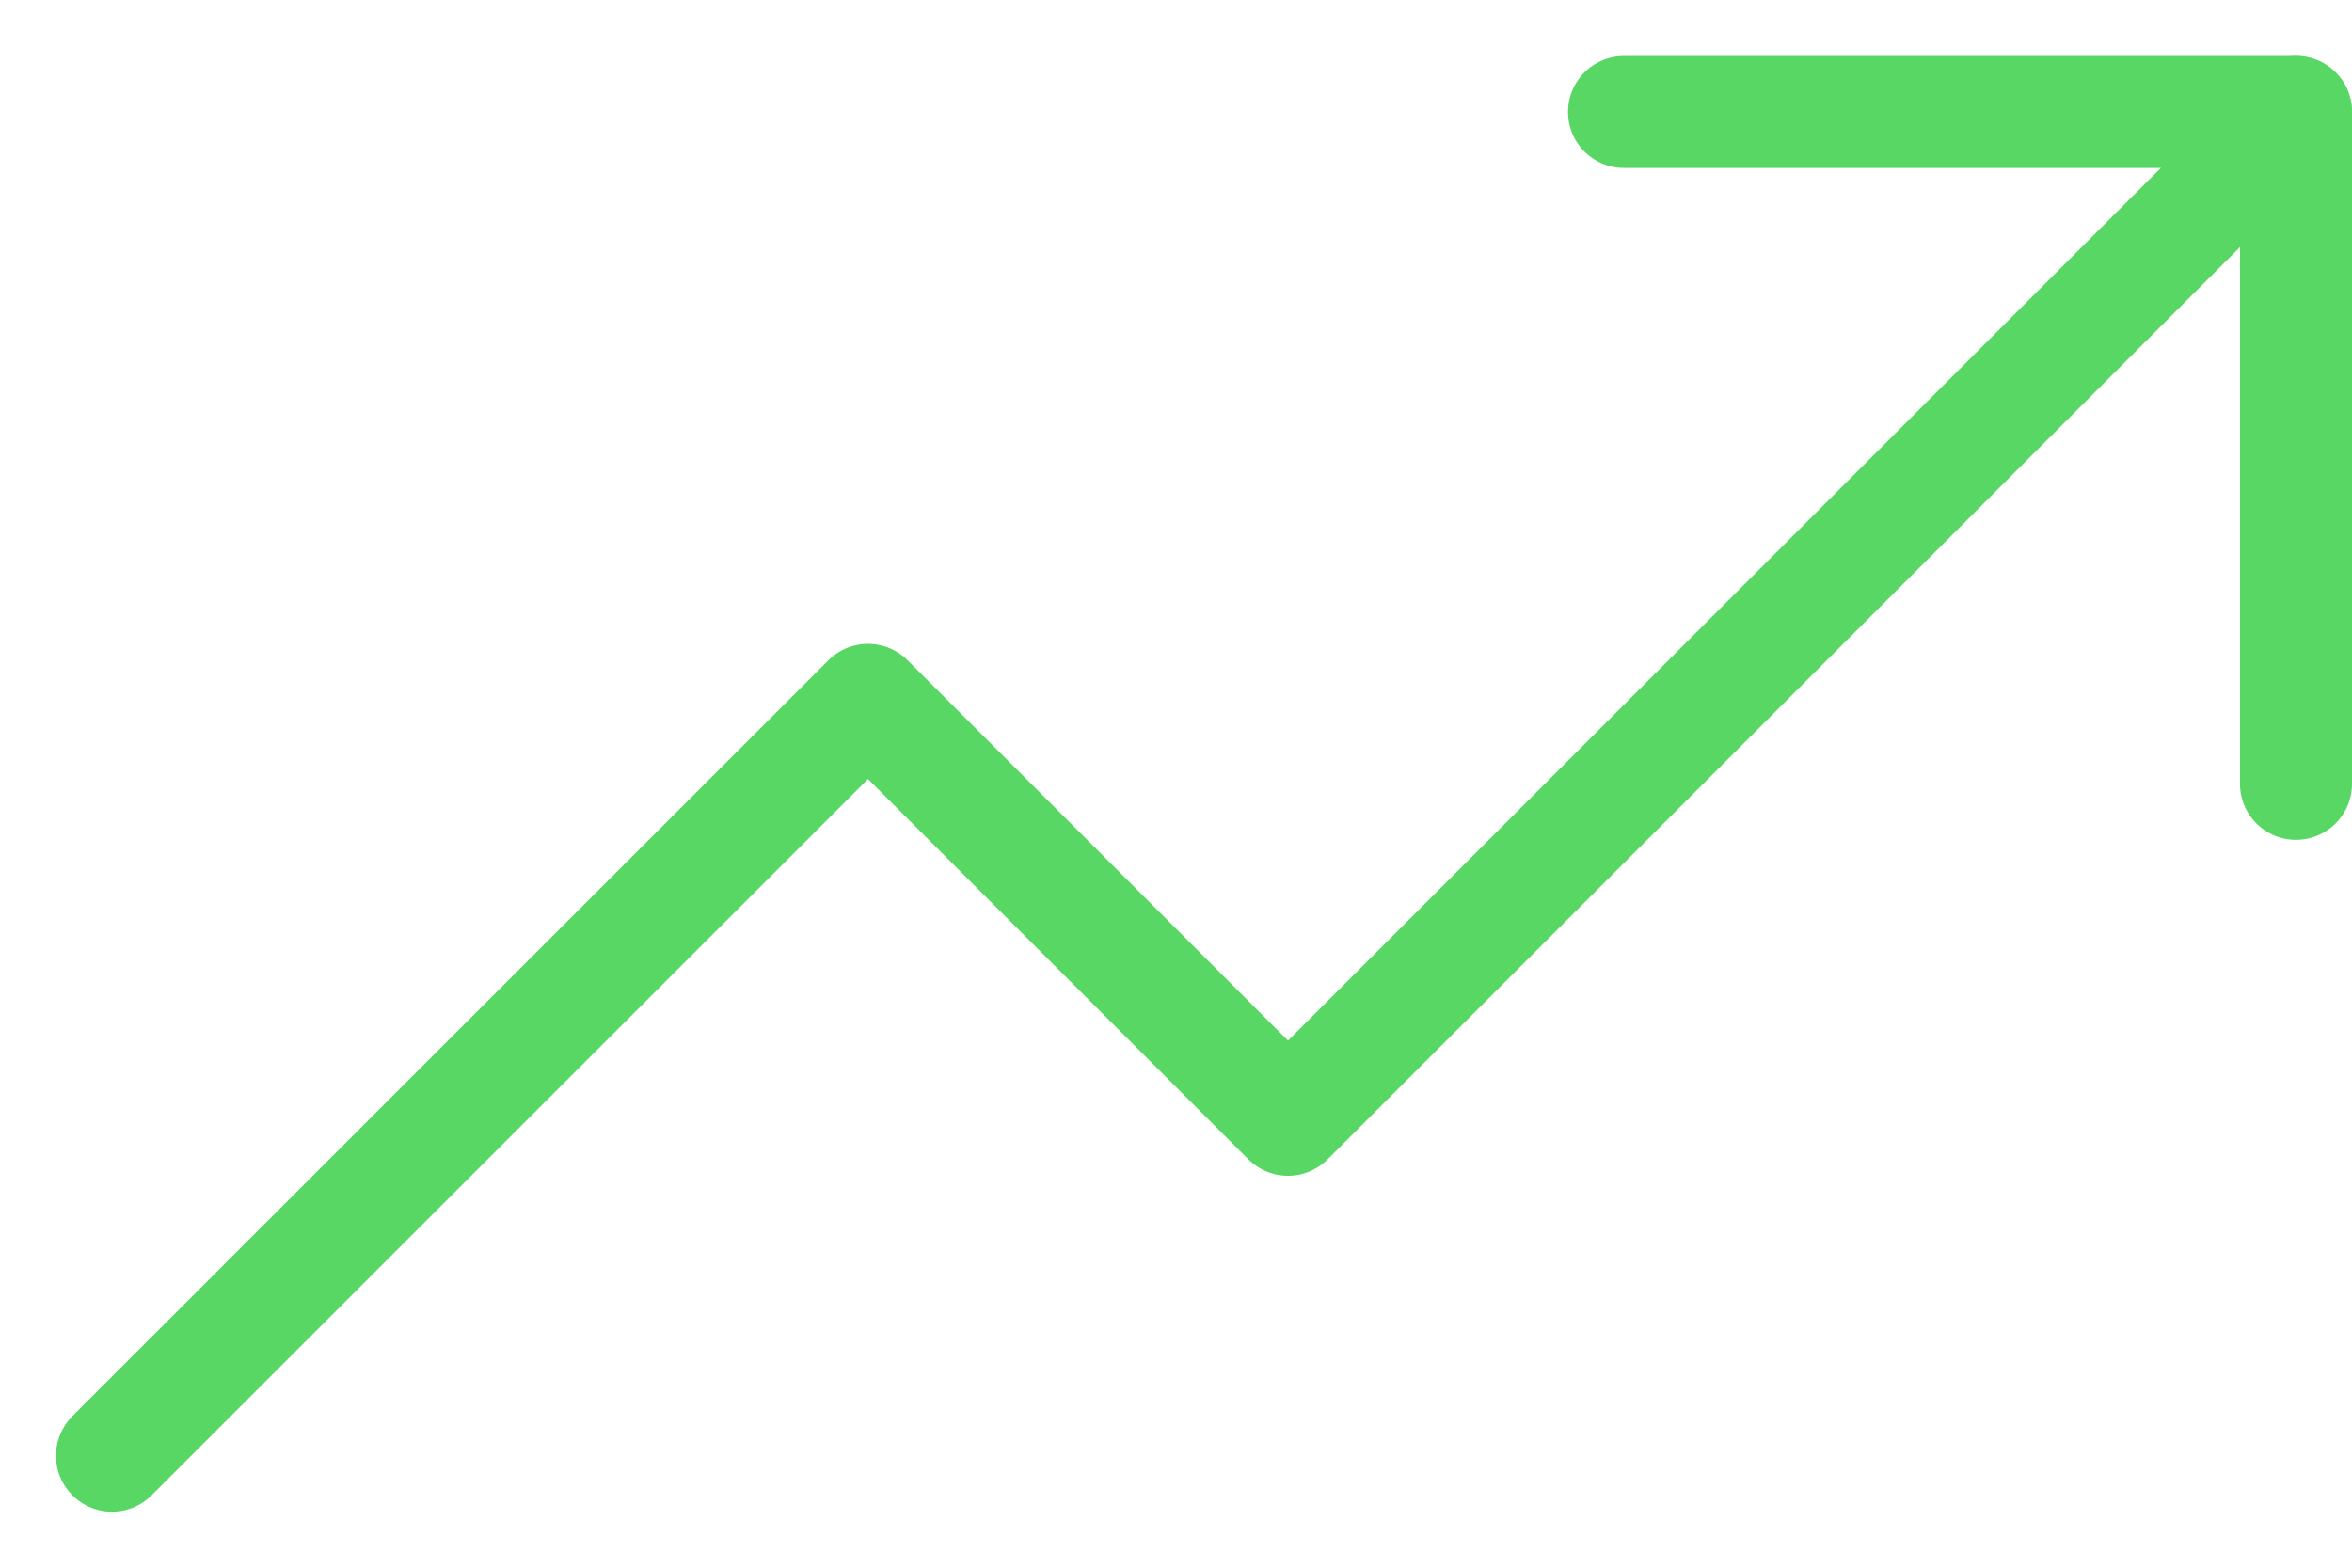
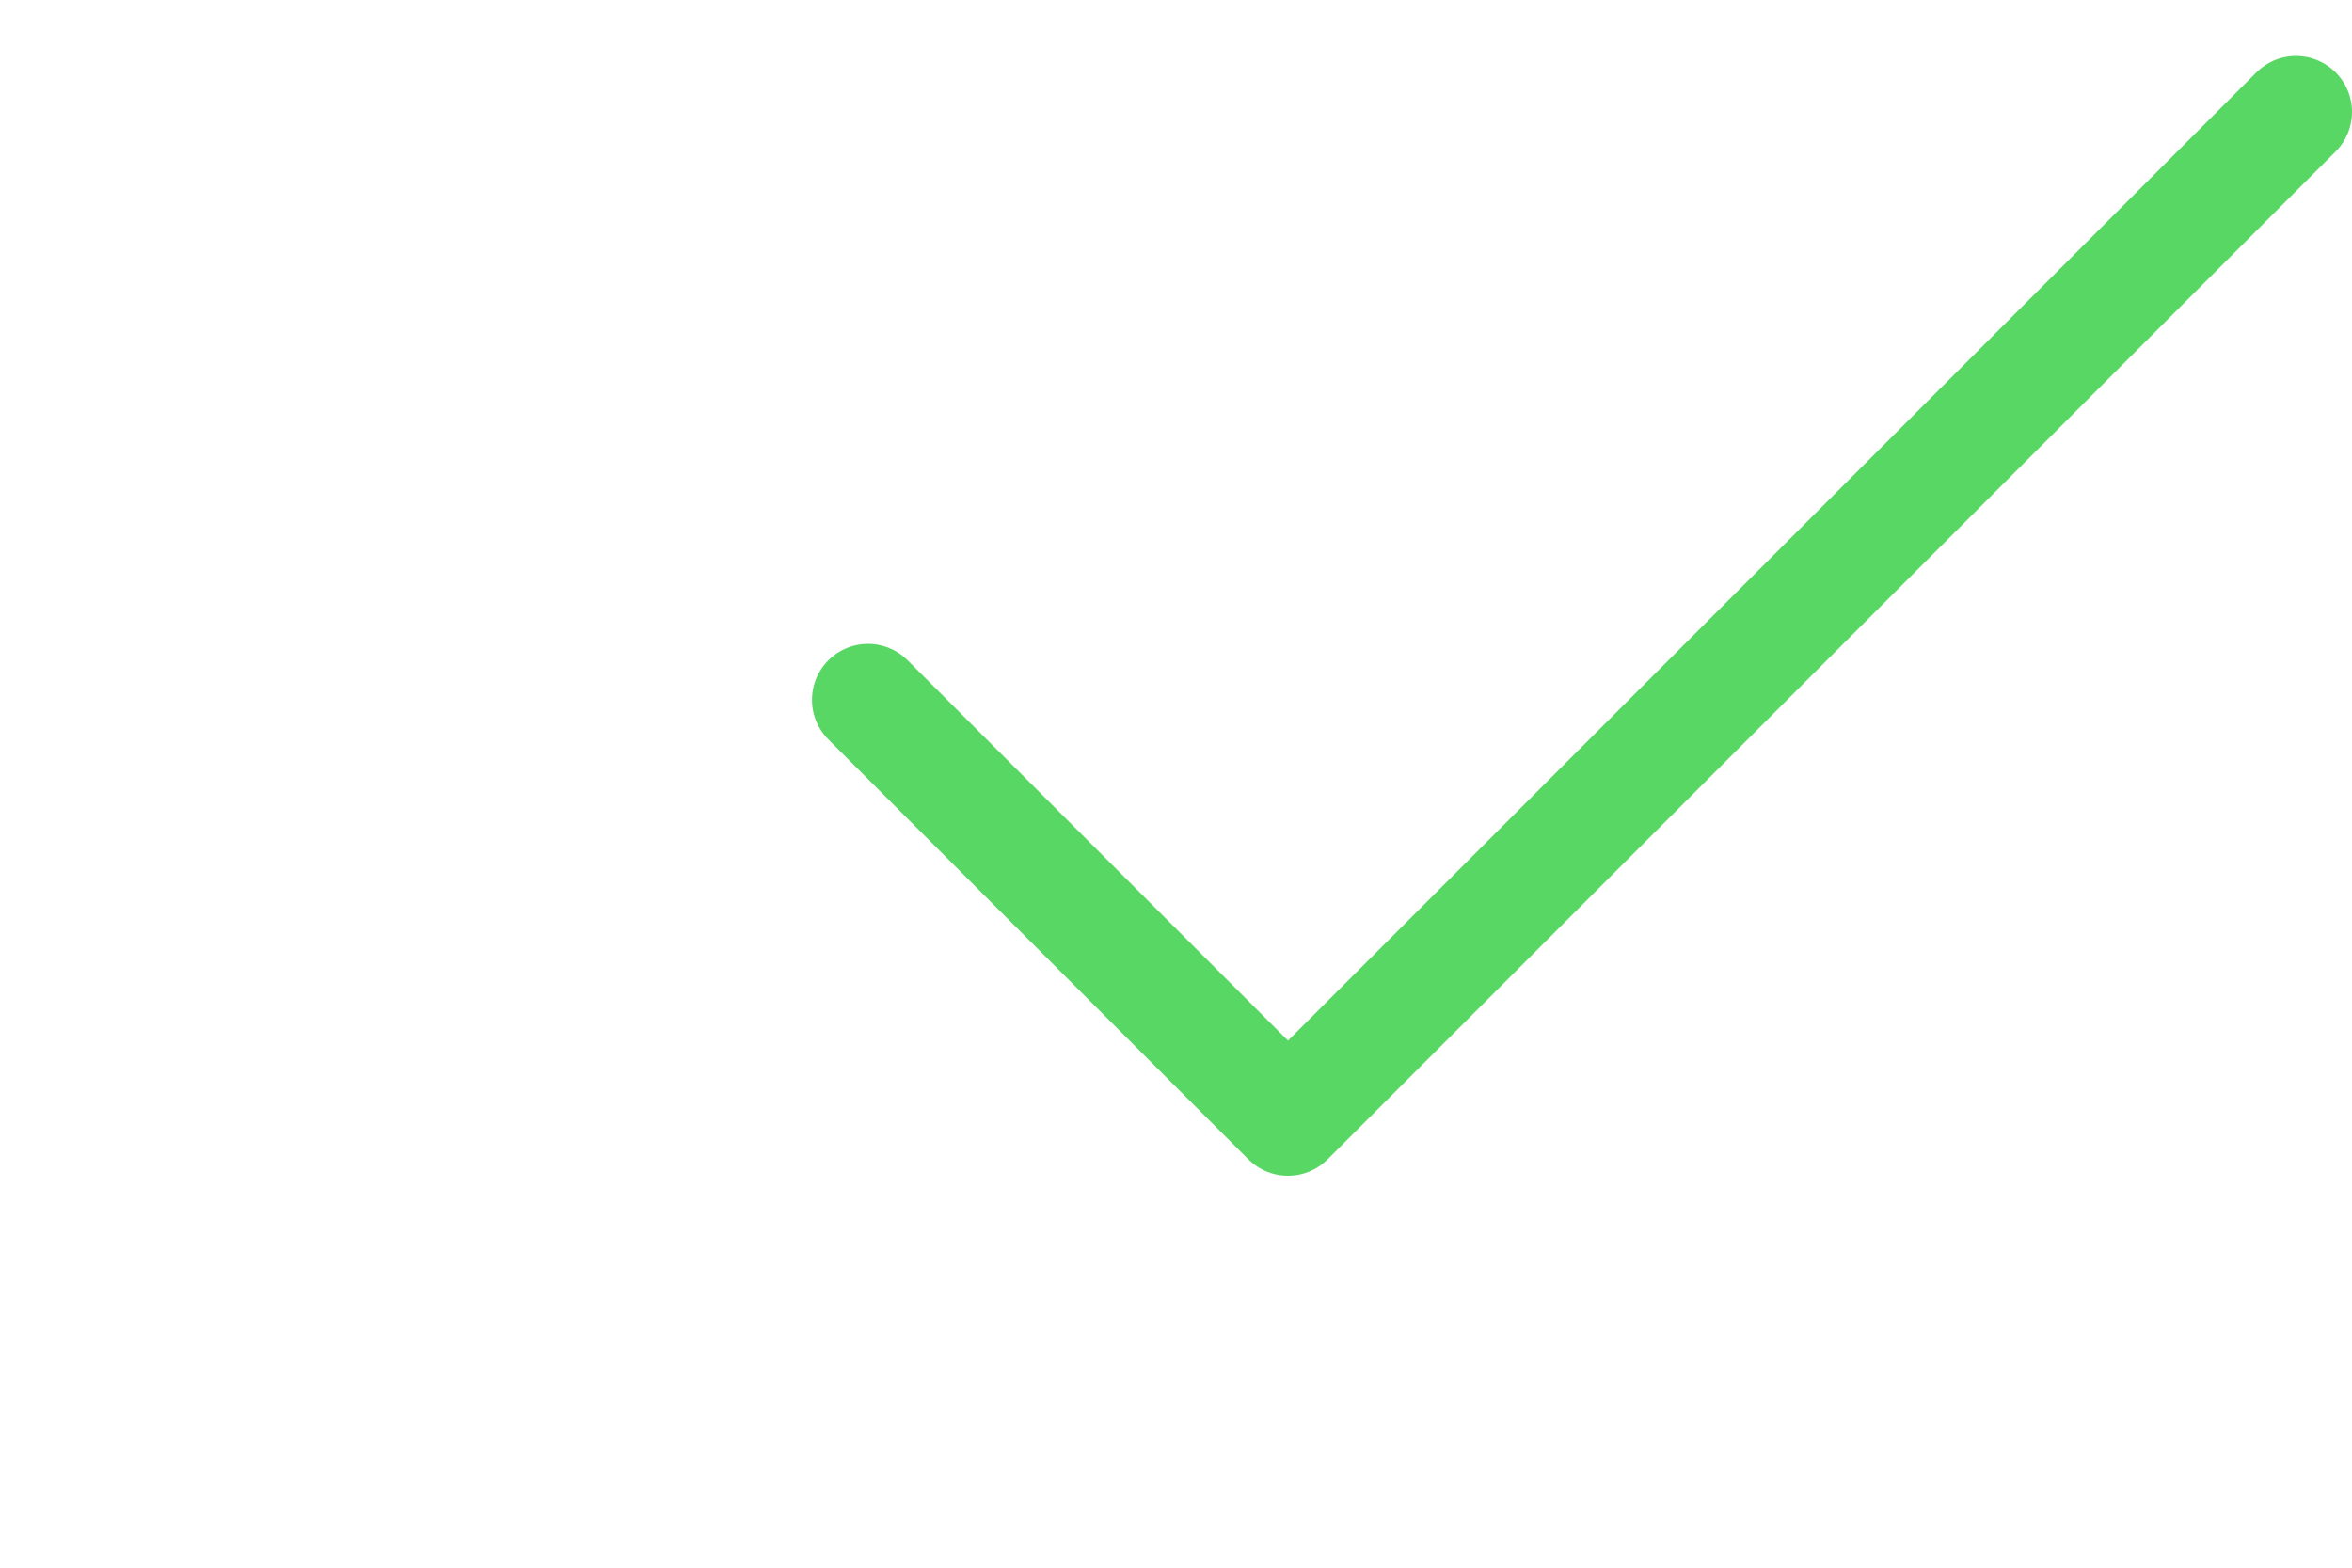
<svg xmlns="http://www.w3.org/2000/svg" width="21" height="14" viewBox="0 0 21 14" fill="none">
-   <path d="M20.5 1L11.5 10L7.75 6.25L1 13" stroke="#58D764" stroke-linecap="round" stroke-linejoin="round" />
-   <path d="M20.5 7V1H14.5" stroke="#58D764" stroke-linecap="round" stroke-linejoin="round" />
+   <path d="M20.5 1L11.5 10L7.75 6.25" stroke="#58D764" stroke-linecap="round" stroke-linejoin="round" />
</svg>